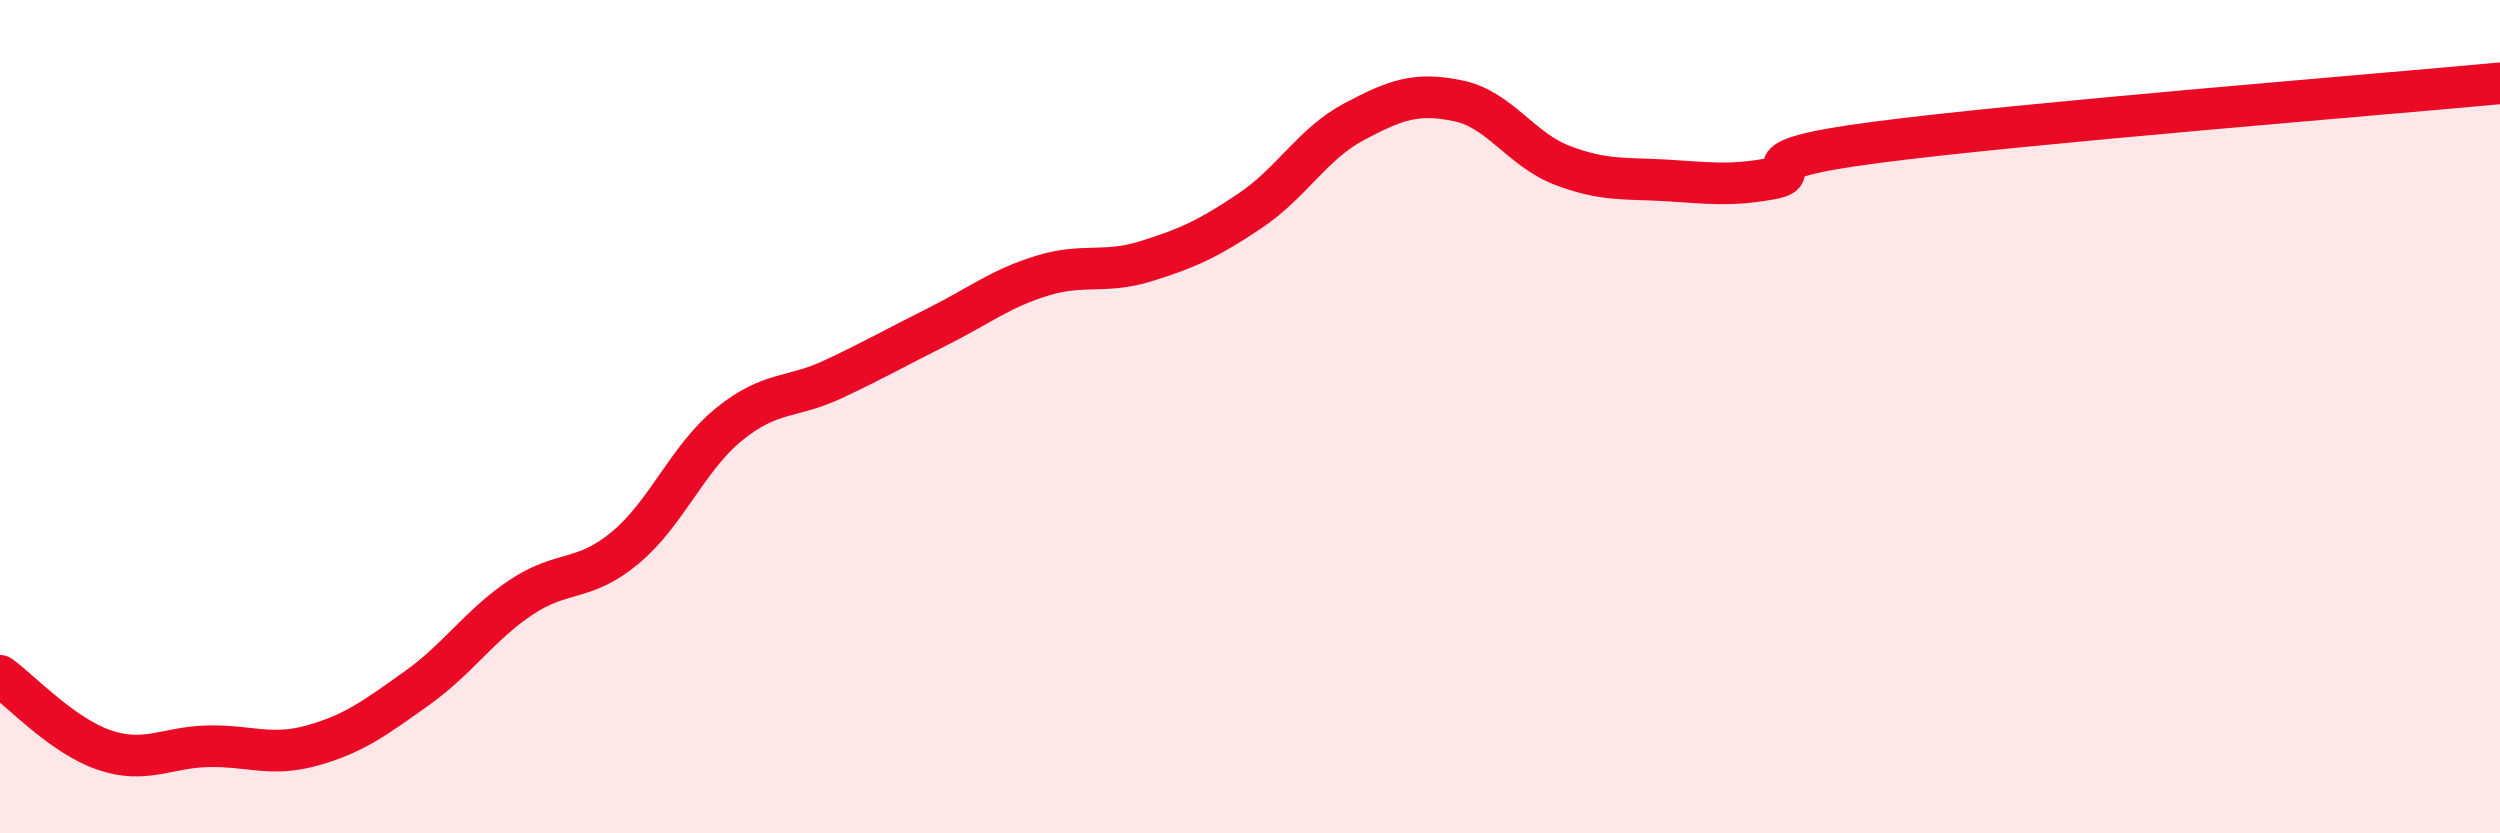
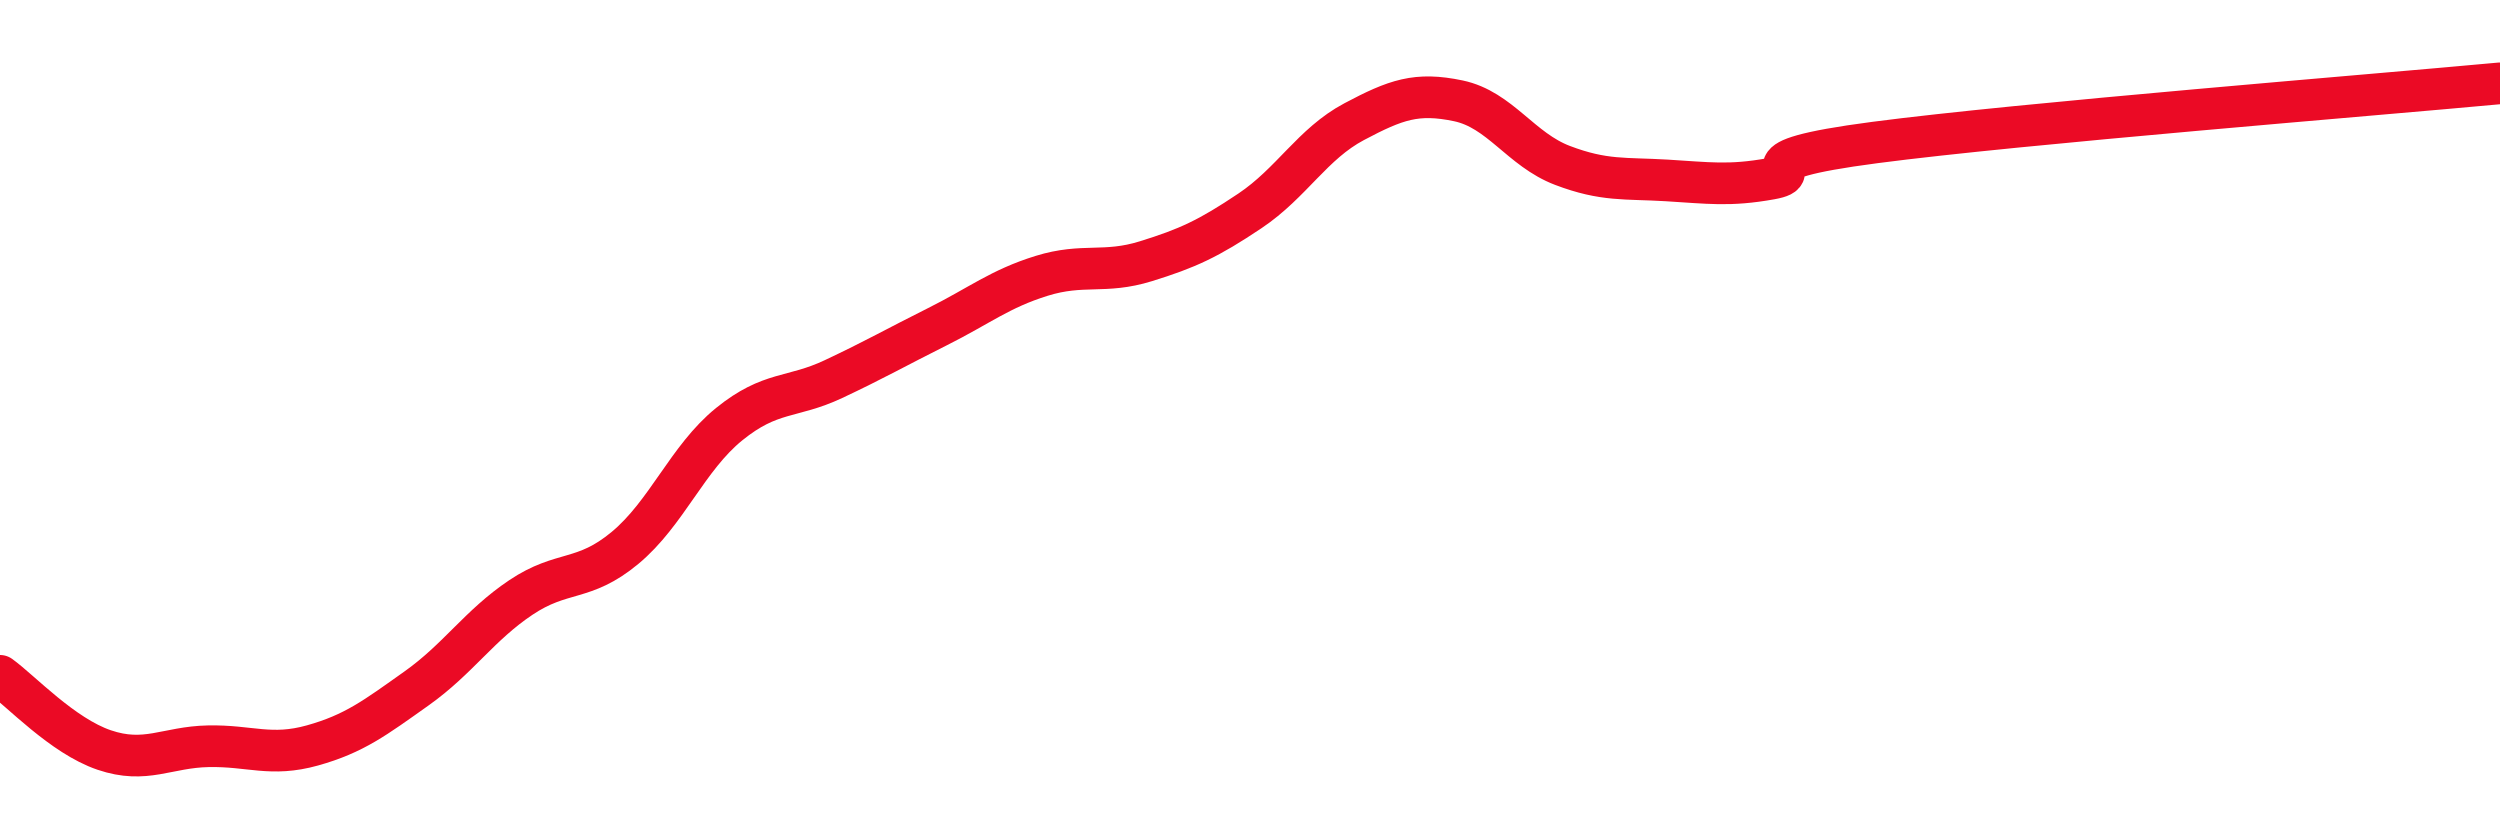
<svg xmlns="http://www.w3.org/2000/svg" width="60" height="20" viewBox="0 0 60 20">
-   <path d="M 0,16.22 C 0.5,16.58 1.5,17.66 2.5,18 C 3.5,18.34 4,17.93 5,17.91 C 6,17.89 6.5,18.17 7.5,17.89 C 8.5,17.61 9,17.23 10,16.52 C 11,15.81 11.5,15.01 12.5,14.34 C 13.5,13.67 14,13.98 15,13.15 C 16,12.32 16.5,10.99 17.5,10.18 C 18.5,9.37 19,9.57 20,9.1 C 21,8.63 21.5,8.34 22.5,7.84 C 23.5,7.34 24,6.93 25,6.62 C 26,6.31 26.5,6.58 27.5,6.27 C 28.5,5.96 29,5.73 30,5.06 C 31,4.39 31.5,3.45 32.5,2.92 C 33.5,2.39 34,2.21 35,2.42 C 36,2.63 36.5,3.59 37.5,3.97 C 38.5,4.35 39,4.27 40,4.33 C 41,4.39 41.5,4.47 42.5,4.29 C 43.5,4.11 41.5,3.88 45,3.42 C 48.5,2.96 57,2.28 60,2L60 20L0 20Z" fill="#EB0A25" opacity="0.1" stroke-linecap="round" stroke-linejoin="round" />
  <path d="M 0,16.22 C 0.5,16.58 1.5,17.66 2.5,18 C 3.5,18.34 4,17.93 5,17.91 C 6,17.89 6.5,18.17 7.5,17.89 C 8.5,17.61 9,17.23 10,16.52 C 11,15.81 11.5,15.01 12.5,14.34 C 13.5,13.67 14,13.98 15,13.15 C 16,12.32 16.5,10.99 17.5,10.18 C 18.5,9.37 19,9.57 20,9.1 C 21,8.63 21.5,8.34 22.5,7.84 C 23.5,7.34 24,6.93 25,6.62 C 26,6.31 26.5,6.58 27.5,6.27 C 28.5,5.96 29,5.73 30,5.06 C 31,4.39 31.5,3.45 32.5,2.92 C 33.5,2.39 34,2.21 35,2.42 C 36,2.63 36.5,3.59 37.5,3.97 C 38.5,4.35 39,4.27 40,4.33 C 41,4.39 41.5,4.47 42.5,4.29 C 43.5,4.11 41.5,3.88 45,3.42 C 48.5,2.96 57,2.28 60,2" stroke="#EB0A25" stroke-width="1" fill="none" stroke-linecap="round" stroke-linejoin="round" />
</svg>